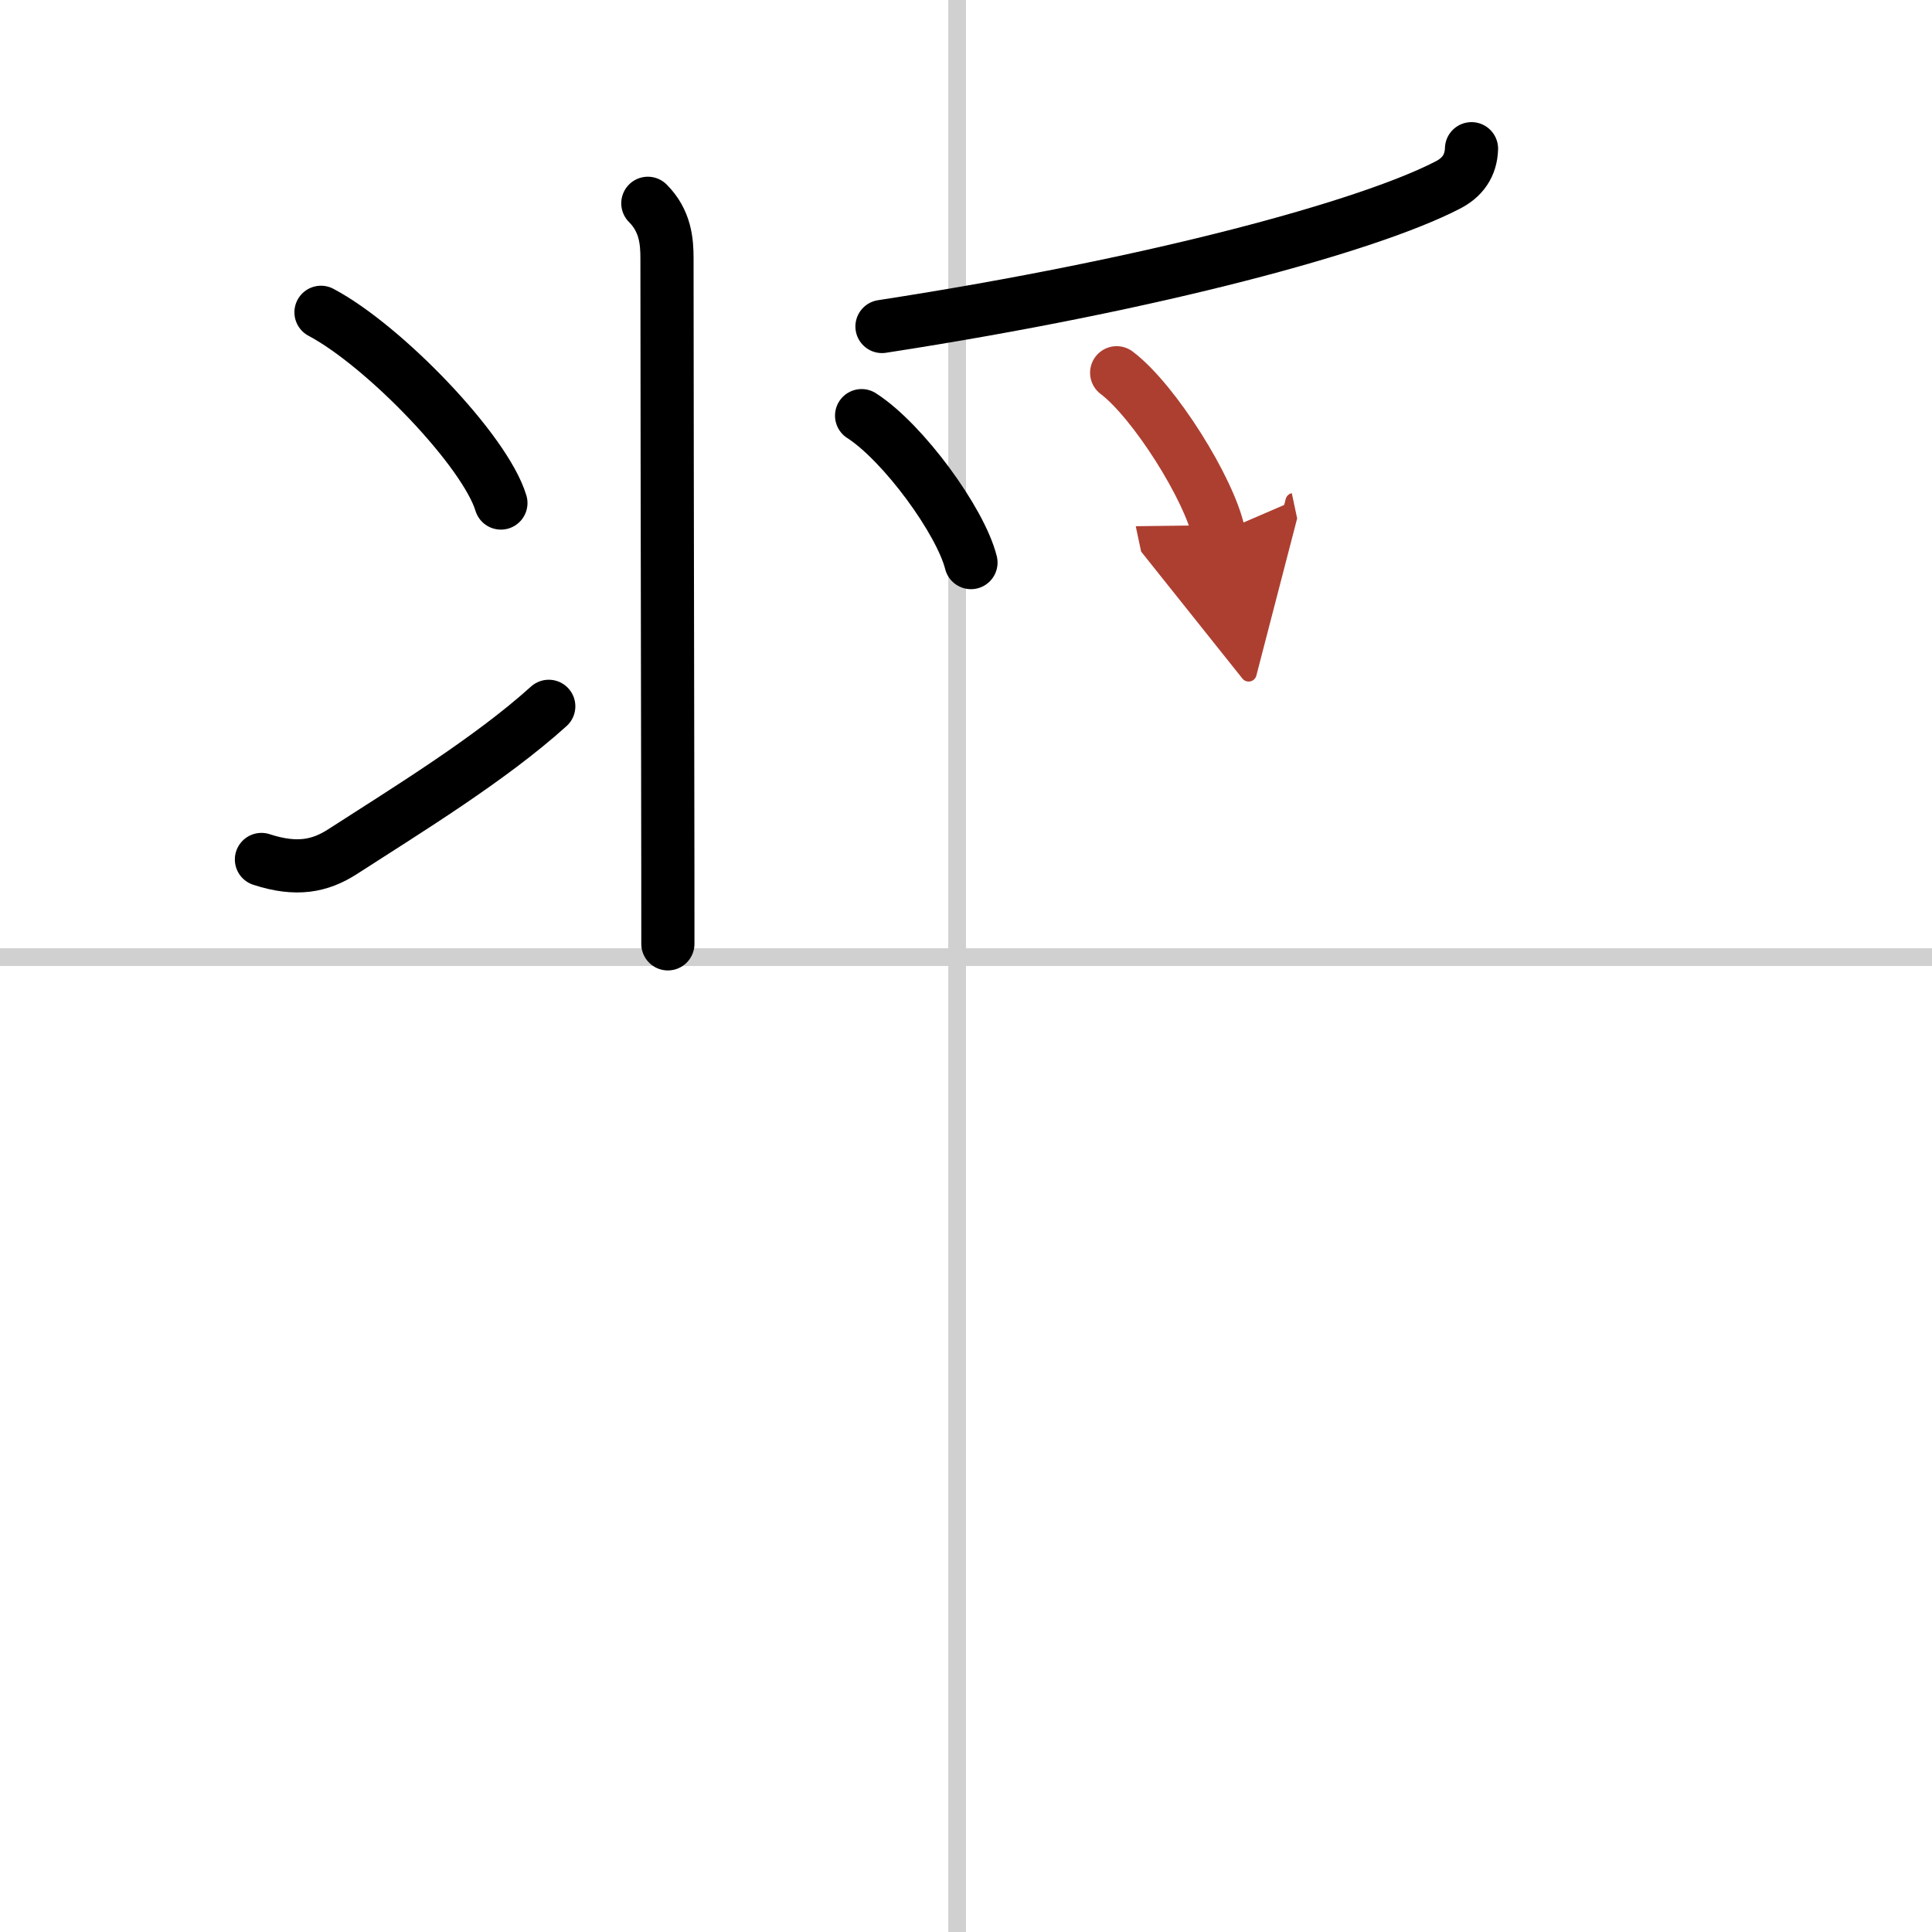
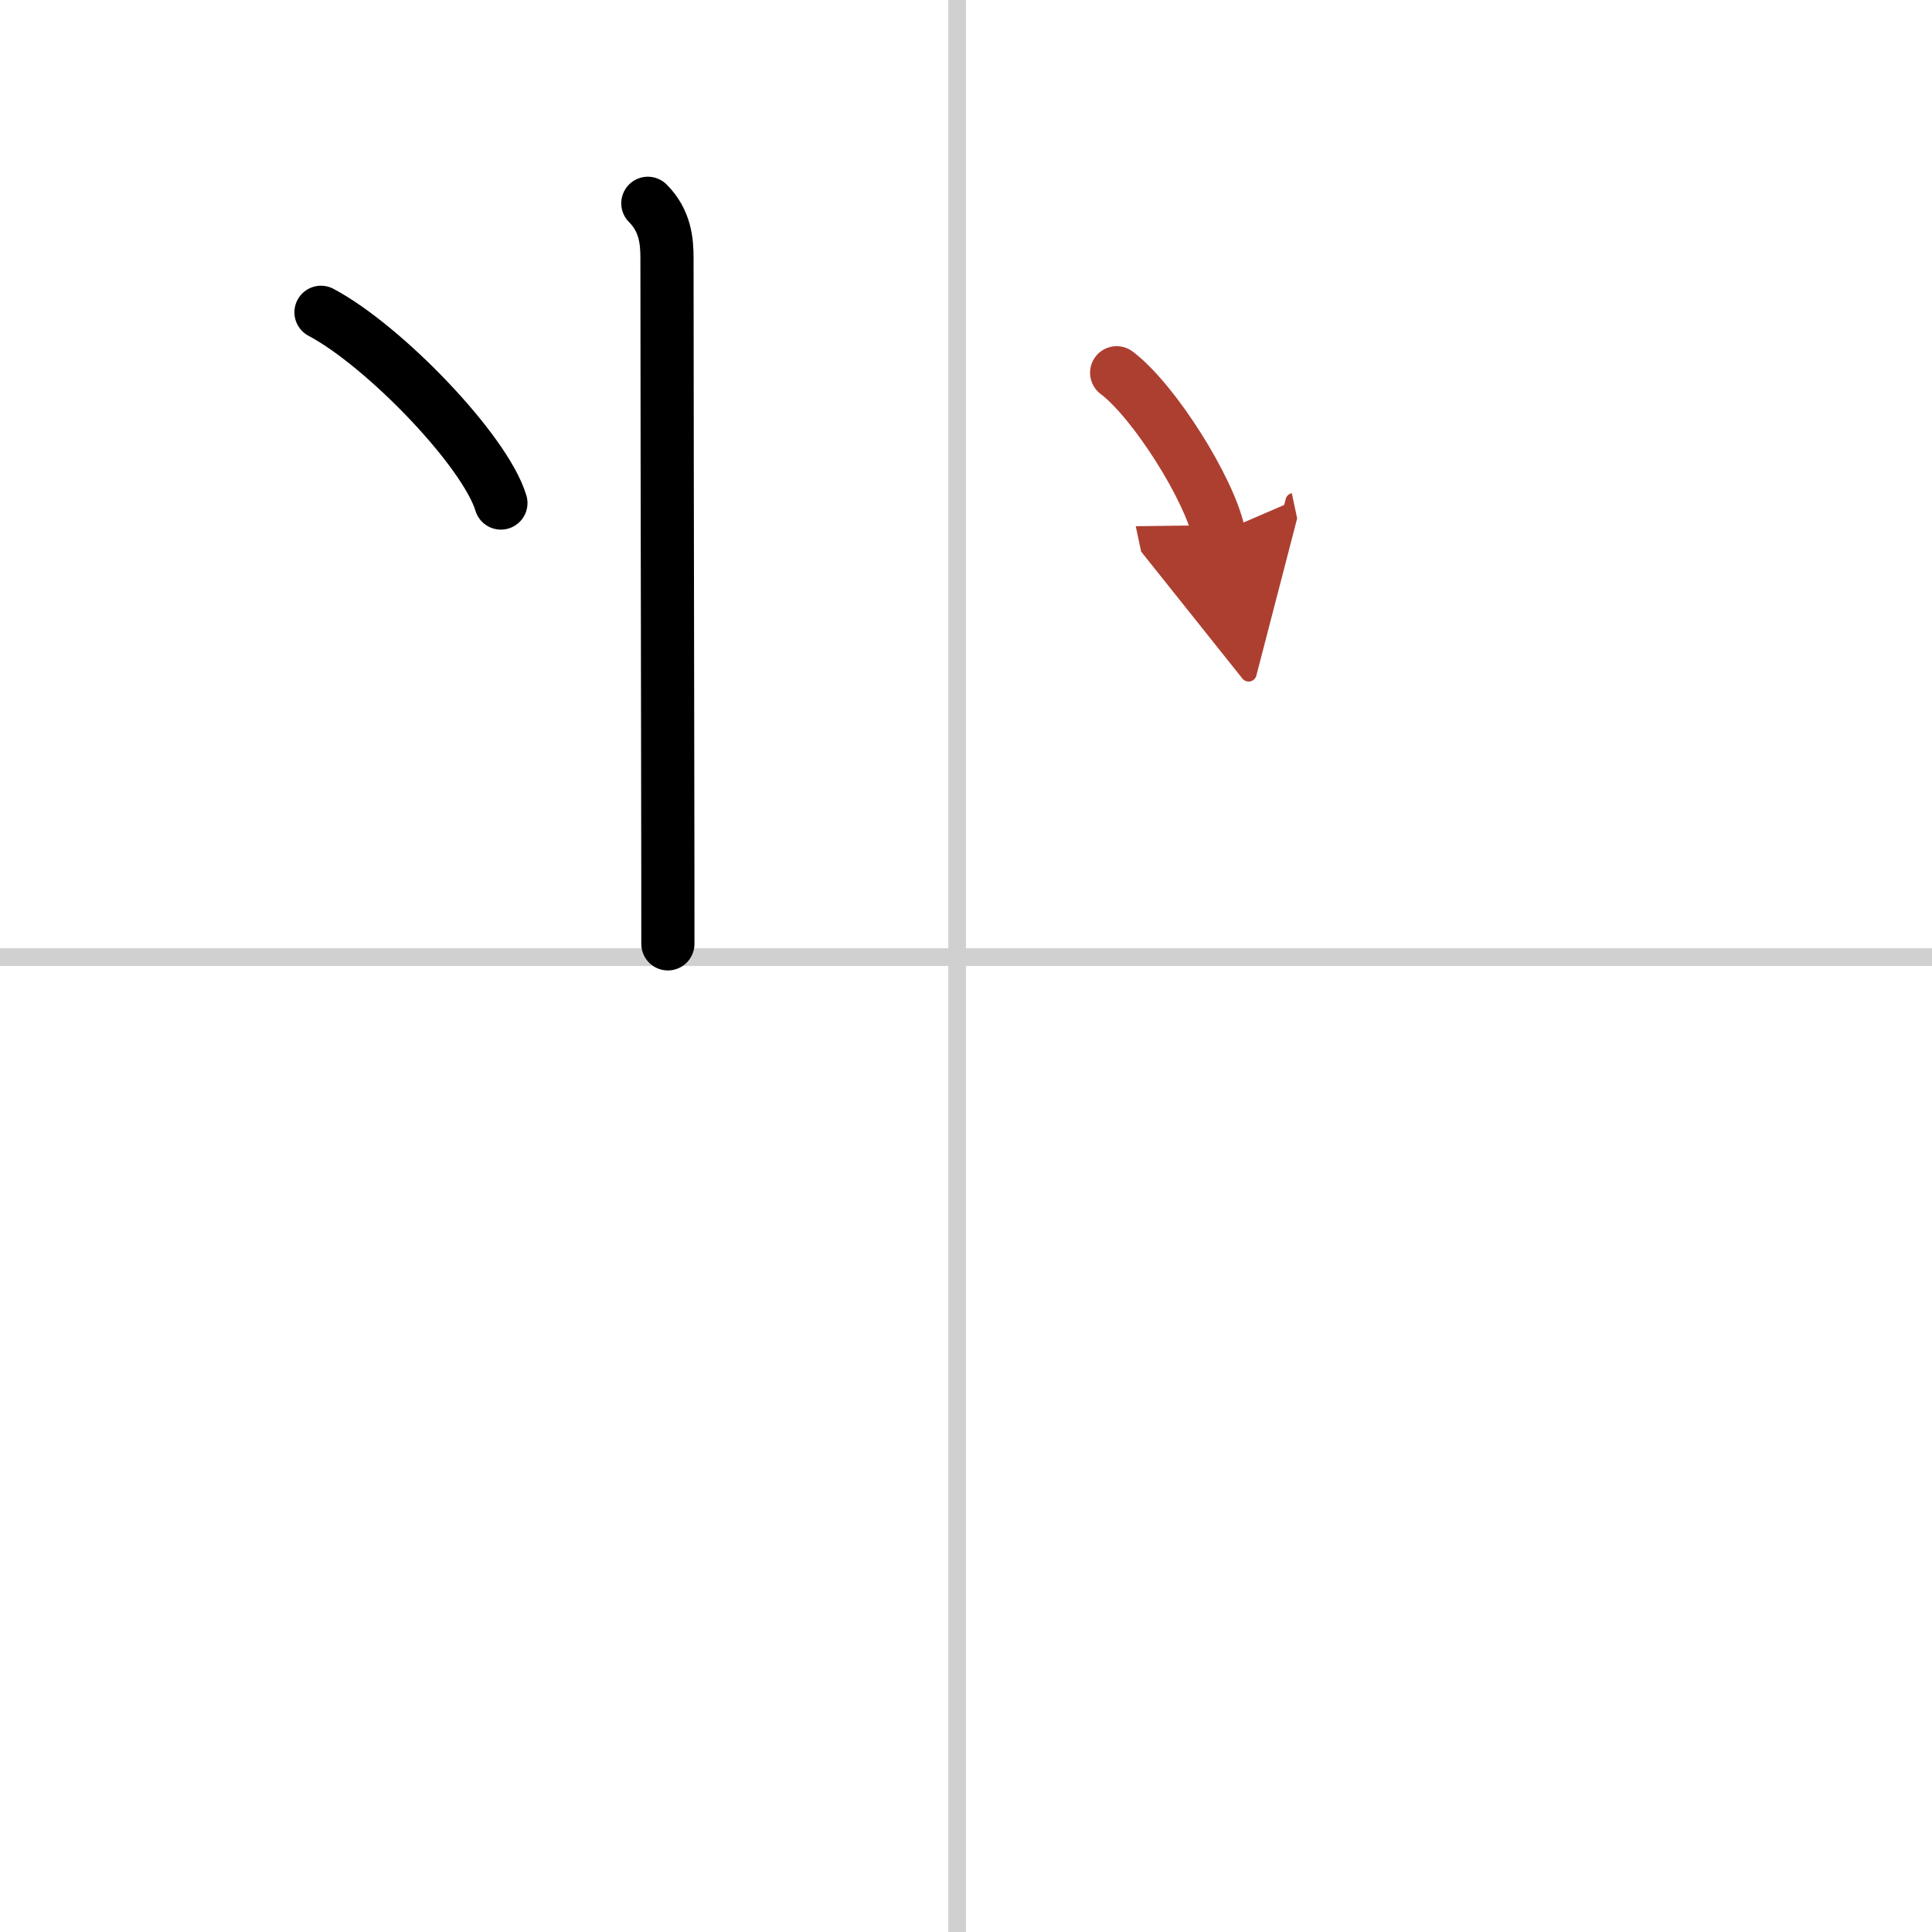
<svg xmlns="http://www.w3.org/2000/svg" width="400" height="400" viewBox="0 0 109 109">
  <defs>
    <marker id="a" markerWidth="4" orient="auto" refX="1" refY="5" viewBox="0 0 10 10">
      <polyline points="0 0 10 5 0 10 1 5" fill="#ad3f31" stroke="#ad3f31" />
    </marker>
  </defs>
  <g fill="none" stroke="#000" stroke-linecap="round" stroke-linejoin="round" stroke-width="3">
-     <rect width="100%" height="100%" fill="#fff" stroke="#fff" />
    <line x1="54" x2="54" y2="109" stroke="#d0d0d0" stroke-width="1" />
    <line x2="109" y1="54" y2="54" stroke="#d0d0d0" stroke-width="1" />
    <path d="m36.55 11.47c0.99 0.99 1.08 2.15 1.08 3.1 0 2.96 0.02 17.93 0.04 28.68 0.01 4.43 0.01 8.14 0.01 10" />
    <path d="m18.11 17.62c3.58 1.9 9.26 7.81 10.15 10.76" />
-     <path d="m14.75 48.49c1.99 0.65 3.31 0.37 4.56-0.43 3.64-2.35 8.34-5.22 11.65-8.21" />
-     <path d="m83.02 8.39c-0.03 0.95-0.5 1.64-1.4 2.08-4.42 2.27-16.23 5.54-31.86 7.95" />
-     <path d="m48.61 23.45c2.35 1.51 5.58 5.94 6.17 8.29" />
    <path d="m63 21.03c2.12 1.6 5.23 6.56 5.76 9.05" marker-end="url(#a)" stroke="#ad3f31" />
  </g>
</svg>